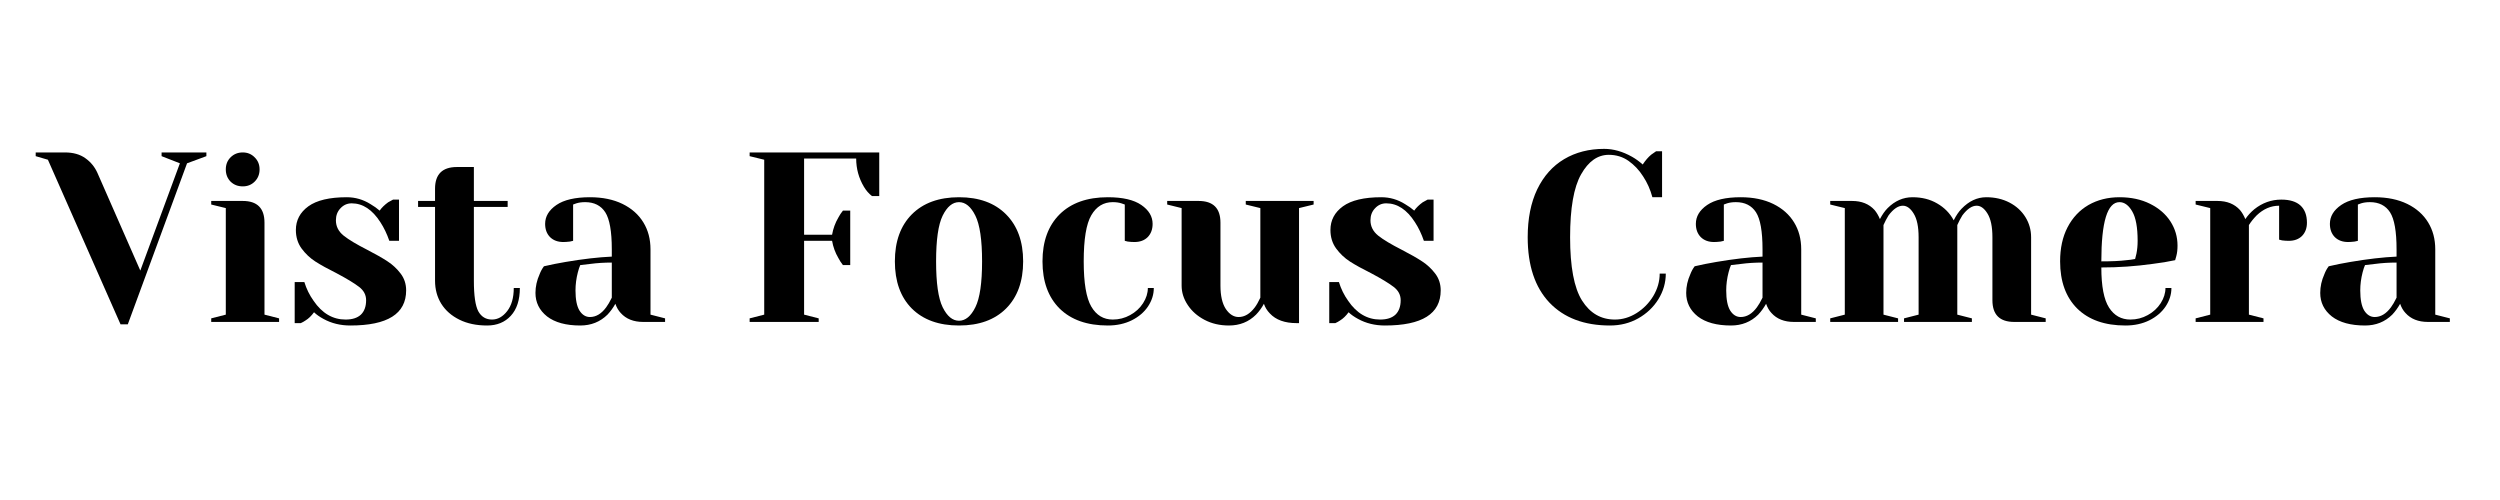
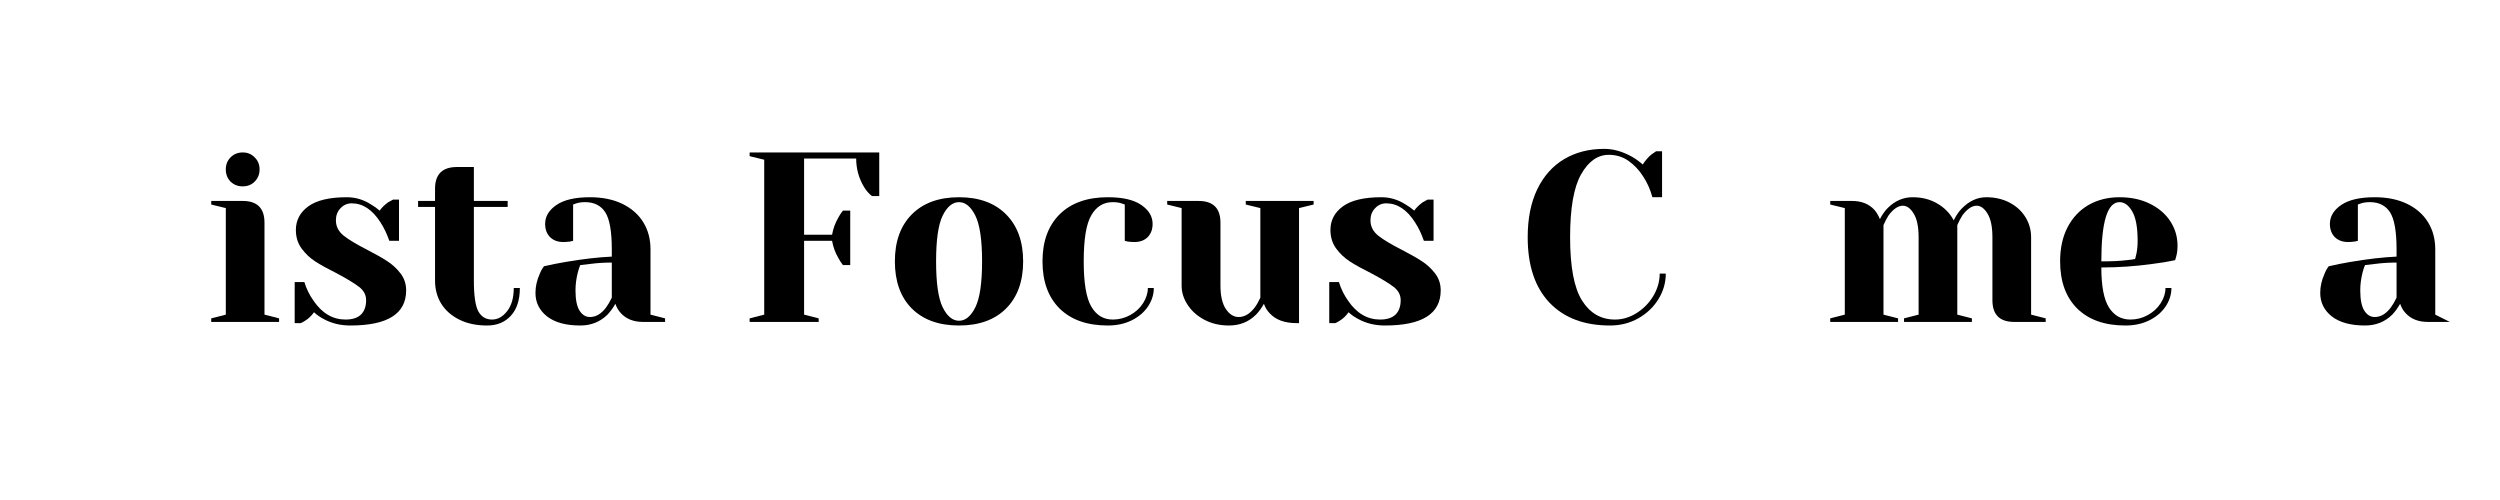
<svg xmlns="http://www.w3.org/2000/svg" width="350" zoomAndPan="magnify" viewBox="0 0 262.5 52.5" height="70" preserveAspectRatio="xMidYMid meet" version="1.2">
  <defs />
  <g id="6a3c4198ff">
    <g style="fill:#000000;fill-opacity:1;">
      <g transform="translate(4.264, 33.803)">
-         <path style="stroke:none" d="M 0.766 -17.031 L -0.516 -17.406 L -0.516 -17.797 L 2.547 -17.797 C 3.422 -17.797 4.141 -17.594 4.703 -17.188 C 5.266 -16.789 5.688 -16.273 5.969 -15.641 L 10.469 -5.391 L 14.625 -16.656 L 12.703 -17.406 L 12.703 -17.797 L 17.406 -17.797 L 17.406 -17.406 L 15.375 -16.656 L 9.156 0.25 L 8.391 0.25 Z M 0.766 -17.031 " />
-       </g>
+         </g>
    </g>
    <g style="fill:#000000;fill-opacity:1;">
      <g transform="translate(21.162, 33.803)">
        <path style="stroke:none" d="M 1.016 -0.375 L 2.547 -0.766 L 2.547 -11.953 L 1.016 -12.328 L 1.016 -12.703 L 4.328 -12.703 C 5.848 -12.703 6.609 -11.941 6.609 -10.422 L 6.609 -0.766 L 8.141 -0.375 L 8.141 0 L 1.016 0 Z M 4.328 -14.234 C 3.816 -14.234 3.391 -14.398 3.047 -14.734 C 2.711 -15.078 2.547 -15.504 2.547 -16.016 C 2.547 -16.523 2.711 -16.945 3.047 -17.281 C 3.391 -17.625 3.816 -17.797 4.328 -17.797 C 4.828 -17.797 5.242 -17.625 5.578 -17.281 C 5.922 -16.945 6.094 -16.523 6.094 -16.016 C 6.094 -15.504 5.922 -15.078 5.578 -14.734 C 5.242 -14.398 4.828 -14.234 4.328 -14.234 Z M 4.328 -14.234 " />
      </g>
    </g>
    <g style="fill:#000000;fill-opacity:1;">
      <g transform="translate(29.801, 33.803)">
        <path style="stroke:none" d="M 6.984 0.375 C 5.941 0.375 5.004 0.145 4.172 -0.312 C 3.766 -0.531 3.43 -0.766 3.172 -1.016 C 2.898 -0.641 2.602 -0.352 2.281 -0.156 C 2.133 -0.051 1.969 0.039 1.781 0.125 L 1.141 0.125 L 1.141 -4.188 L 2.156 -4.188 C 2.375 -3.477 2.695 -2.82 3.125 -2.219 C 4.02 -0.906 5.141 -0.25 6.484 -0.25 C 7.191 -0.25 7.727 -0.422 8.094 -0.766 C 8.457 -1.117 8.641 -1.625 8.641 -2.281 C 8.641 -2.844 8.391 -3.312 7.891 -3.688 C 7.391 -4.07 6.609 -4.547 5.547 -5.109 C 4.629 -5.566 3.883 -5.977 3.312 -6.344 C 2.75 -6.707 2.266 -7.164 1.859 -7.719 C 1.461 -8.27 1.266 -8.914 1.266 -9.656 C 1.266 -10.676 1.703 -11.504 2.578 -12.141 C 3.453 -12.773 4.797 -13.094 6.609 -13.094 C 7.504 -13.094 8.332 -12.852 9.094 -12.375 C 9.469 -12.156 9.789 -11.926 10.062 -11.688 C 10.281 -12 10.578 -12.289 10.953 -12.562 C 11.242 -12.727 11.414 -12.82 11.469 -12.844 L 12.094 -12.844 L 12.094 -8.516 L 11.078 -8.516 C 10.828 -9.242 10.516 -9.895 10.141 -10.469 C 9.297 -11.789 8.289 -12.453 7.125 -12.453 C 6.664 -12.453 6.273 -12.281 5.953 -11.938 C 5.629 -11.602 5.469 -11.18 5.469 -10.672 C 5.469 -10.035 5.738 -9.5 6.281 -9.062 C 6.82 -8.633 7.645 -8.141 8.75 -7.578 C 9.645 -7.117 10.359 -6.711 10.891 -6.359 C 11.422 -6.016 11.879 -5.586 12.266 -5.078 C 12.648 -4.578 12.844 -3.988 12.844 -3.312 C 12.844 -0.852 10.891 0.375 6.984 0.375 Z M 6.984 0.375 " />
      </g>
    </g>
    <g style="fill:#000000;fill-opacity:1;">
      <g transform="translate(43.523, 33.803)">
        <path style="stroke:none" d="M 7.625 0.375 C 6.508 0.375 5.539 0.172 4.719 -0.234 C 3.895 -0.641 3.258 -1.195 2.812 -1.906 C 2.375 -2.613 2.156 -3.422 2.156 -4.328 L 2.156 -12.078 L 0.375 -12.078 L 0.375 -12.703 L 2.156 -12.703 L 2.156 -13.984 C 2.156 -15.504 2.922 -16.266 4.453 -16.266 L 6.234 -16.266 L 6.234 -12.703 L 9.781 -12.703 L 9.781 -12.078 L 6.234 -12.078 L 6.234 -4.328 C 6.234 -2.766 6.391 -1.691 6.703 -1.109 C 7.023 -0.535 7.504 -0.25 8.141 -0.25 C 8.742 -0.25 9.273 -0.547 9.734 -1.141 C 10.191 -1.734 10.422 -2.539 10.422 -3.562 L 11.062 -3.562 C 11.062 -2.301 10.742 -1.328 10.109 -0.641 C 9.484 0.035 8.656 0.375 7.625 0.375 Z M 7.625 0.375 " />
      </g>
    </g>
    <g style="fill:#000000;fill-opacity:1;">
      <g transform="translate(54.958, 33.803)">
        <path style="stroke:none" d="M 5.969 0.375 C 4.469 0.375 3.305 0.055 2.484 -0.578 C 1.672 -1.223 1.266 -2.047 1.266 -3.047 C 1.266 -3.711 1.41 -4.367 1.703 -5.016 C 1.816 -5.316 1.969 -5.594 2.156 -5.844 C 2.852 -6.008 3.609 -6.16 4.422 -6.297 C 6.254 -6.609 7.875 -6.797 9.281 -6.859 L 9.281 -7.625 C 9.281 -9.508 9.051 -10.805 8.594 -11.516 C 8.133 -12.223 7.43 -12.578 6.484 -12.578 C 6.129 -12.578 5.82 -12.535 5.562 -12.453 L 5.219 -12.328 L 5.219 -8.516 L 4.875 -8.438 C 4.602 -8.406 4.375 -8.391 4.188 -8.391 C 3.613 -8.391 3.148 -8.562 2.797 -8.906 C 2.453 -9.258 2.281 -9.723 2.281 -10.297 C 2.281 -11.078 2.676 -11.738 3.469 -12.281 C 4.258 -12.82 5.43 -13.094 6.984 -13.094 C 8.305 -13.094 9.445 -12.859 10.406 -12.391 C 11.363 -11.922 12.094 -11.273 12.594 -10.453 C 13.094 -9.641 13.344 -8.695 13.344 -7.625 L 13.344 -0.766 L 14.875 -0.375 L 14.875 0 L 12.578 0 C 11.566 0 10.781 -0.312 10.219 -0.938 C 9.977 -1.195 9.789 -1.52 9.656 -1.906 C 9.414 -1.477 9.141 -1.098 8.828 -0.766 C 8.055 -0.004 7.102 0.375 5.969 0.375 Z M 6.984 -0.516 C 7.617 -0.516 8.188 -0.852 8.688 -1.531 C 8.875 -1.781 9.07 -2.117 9.281 -2.547 L 9.281 -6.234 C 8.5 -6.234 7.754 -6.188 7.047 -6.094 C 6.516 -6.031 6.156 -5.988 5.969 -5.969 C 5.883 -5.781 5.801 -5.531 5.719 -5.219 C 5.551 -4.57 5.469 -3.938 5.469 -3.312 C 5.469 -2.352 5.609 -1.645 5.891 -1.188 C 6.18 -0.738 6.547 -0.516 6.984 -0.516 Z M 6.984 -0.516 " />
      </g>
    </g>
    <g style="fill:#000000;fill-opacity:1;">
      <g transform="translate(70.331, 33.803)">
        <path style="stroke:none" d="" />
      </g>
    </g>
    <g style="fill:#000000;fill-opacity:1;">
      <g transform="translate(77.446, 33.803)">
        <path style="stroke:none" d="M 1.266 -0.375 L 2.797 -0.766 L 2.797 -17.031 L 1.266 -17.406 L 1.266 -17.797 L 14.875 -17.797 L 14.875 -13.219 L 14.109 -13.219 C 13.785 -13.469 13.504 -13.789 13.266 -14.188 C 12.723 -15.102 12.453 -16.094 12.453 -17.156 L 6.984 -17.156 L 6.984 -9.156 L 9.922 -9.156 C 10.035 -9.801 10.254 -10.398 10.578 -10.953 C 10.711 -11.211 10.875 -11.457 11.062 -11.688 L 11.828 -11.688 L 11.828 -5.969 L 11.062 -5.969 C 10.875 -6.207 10.711 -6.457 10.578 -6.719 C 10.254 -7.27 10.035 -7.867 9.922 -8.516 L 6.984 -8.516 L 6.984 -0.766 L 8.516 -0.375 L 8.516 0 L 1.266 0 Z M 1.266 -0.375 " />
      </g>
    </g>
    <g style="fill:#000000;fill-opacity:1;">
      <g transform="translate(92.946, 33.803)">
        <path style="stroke:none" d="M 7.75 0.375 C 5.645 0.375 3.992 -0.219 2.797 -1.406 C 1.609 -2.602 1.016 -4.254 1.016 -6.359 C 1.016 -8.453 1.609 -10.098 2.797 -11.297 C 3.992 -12.492 5.645 -13.094 7.75 -13.094 C 9.852 -13.094 11.5 -12.492 12.688 -11.297 C 13.883 -10.098 14.484 -8.453 14.484 -6.359 C 14.484 -4.254 13.883 -2.602 12.688 -1.406 C 11.5 -0.219 9.852 0.375 7.75 0.375 Z M 7.75 -0.125 C 8.426 -0.125 9 -0.598 9.469 -1.547 C 9.938 -2.492 10.172 -4.098 10.172 -6.359 C 10.172 -8.609 9.938 -10.207 9.469 -11.156 C 9 -12.102 8.426 -12.578 7.75 -12.578 C 7.07 -12.578 6.5 -12.102 6.031 -11.156 C 5.57 -10.207 5.344 -8.609 5.344 -6.359 C 5.344 -4.098 5.57 -2.492 6.031 -1.547 C 6.5 -0.598 7.07 -0.125 7.75 -0.125 Z M 7.75 -0.125 " />
      </g>
    </g>
    <g style="fill:#000000;fill-opacity:1;">
      <g transform="translate(108.446, 33.803)">
        <path style="stroke:none" d="M 7.875 0.375 C 5.707 0.375 4.02 -0.219 2.812 -1.406 C 1.613 -2.602 1.016 -4.254 1.016 -6.359 C 1.016 -8.453 1.613 -10.098 2.812 -11.297 C 4.02 -12.492 5.707 -13.094 7.875 -13.094 C 9.438 -13.094 10.609 -12.82 11.391 -12.281 C 12.18 -11.738 12.578 -11.078 12.578 -10.297 C 12.578 -9.723 12.406 -9.258 12.062 -8.906 C 11.719 -8.562 11.254 -8.391 10.672 -8.391 C 10.441 -8.391 10.207 -8.406 9.969 -8.438 L 9.656 -8.516 L 9.656 -12.328 L 9.297 -12.453 C 9.047 -12.535 8.742 -12.578 8.391 -12.578 C 7.422 -12.578 6.672 -12.117 6.141 -11.203 C 5.609 -10.297 5.344 -8.68 5.344 -6.359 C 5.344 -4.098 5.609 -2.516 6.141 -1.609 C 6.672 -0.703 7.422 -0.25 8.391 -0.25 C 9.047 -0.25 9.656 -0.406 10.219 -0.719 C 10.789 -1.031 11.242 -1.445 11.578 -1.969 C 11.91 -2.488 12.078 -3.02 12.078 -3.562 L 12.703 -3.562 C 12.703 -2.883 12.5 -2.238 12.094 -1.625 C 11.688 -1.02 11.117 -0.535 10.391 -0.172 C 9.66 0.191 8.82 0.375 7.875 0.375 Z M 7.875 0.375 " />
      </g>
    </g>
    <g style="fill:#000000;fill-opacity:1;">
      <g transform="translate(121.914, 33.803)">
        <path style="stroke:none" d="M 7.125 0.375 C 6.164 0.375 5.312 0.176 4.562 -0.219 C 3.812 -0.613 3.223 -1.133 2.797 -1.781 C 2.367 -2.426 2.156 -3.102 2.156 -3.812 L 2.156 -11.953 L 0.641 -12.328 L 0.641 -12.703 L 3.938 -12.703 C 5.469 -12.703 6.234 -11.941 6.234 -10.422 L 6.234 -3.812 C 6.234 -2.75 6.422 -1.93 6.797 -1.359 C 7.18 -0.797 7.629 -0.516 8.141 -0.516 C 8.766 -0.516 9.332 -0.852 9.844 -1.531 C 10.031 -1.781 10.223 -2.117 10.422 -2.547 L 10.422 -11.953 L 8.891 -12.328 L 8.891 -12.703 L 16.016 -12.703 L 16.016 -12.328 L 14.484 -11.953 L 14.484 0.125 L 14.234 0.125 C 12.992 0.125 12.055 -0.211 11.422 -0.891 C 11.129 -1.191 10.922 -1.531 10.797 -1.906 C 10.566 -1.477 10.289 -1.098 9.969 -0.766 C 9.207 -0.004 8.258 0.375 7.125 0.375 Z M 7.125 0.375 " />
      </g>
    </g>
    <g style="fill:#000000;fill-opacity:1;">
      <g transform="translate(138.43, 33.803)">
        <path style="stroke:none" d="M 6.984 0.375 C 5.941 0.375 5.004 0.145 4.172 -0.312 C 3.766 -0.531 3.43 -0.766 3.172 -1.016 C 2.898 -0.641 2.602 -0.352 2.281 -0.156 C 2.133 -0.051 1.969 0.039 1.781 0.125 L 1.141 0.125 L 1.141 -4.188 L 2.156 -4.188 C 2.375 -3.477 2.695 -2.82 3.125 -2.219 C 4.02 -0.906 5.141 -0.25 6.484 -0.25 C 7.191 -0.25 7.727 -0.422 8.094 -0.766 C 8.457 -1.117 8.641 -1.625 8.641 -2.281 C 8.641 -2.844 8.391 -3.312 7.891 -3.688 C 7.391 -4.07 6.609 -4.547 5.547 -5.109 C 4.629 -5.566 3.883 -5.977 3.312 -6.344 C 2.75 -6.707 2.266 -7.164 1.859 -7.719 C 1.461 -8.27 1.266 -8.914 1.266 -9.656 C 1.266 -10.676 1.703 -11.504 2.578 -12.141 C 3.453 -12.773 4.797 -13.094 6.609 -13.094 C 7.504 -13.094 8.332 -12.852 9.094 -12.375 C 9.469 -12.156 9.789 -11.926 10.062 -11.688 C 10.281 -12 10.578 -12.289 10.953 -12.562 C 11.242 -12.727 11.414 -12.82 11.469 -12.844 L 12.094 -12.844 L 12.094 -8.516 L 11.078 -8.516 C 10.828 -9.242 10.516 -9.895 10.141 -10.469 C 9.297 -11.789 8.289 -12.453 7.125 -12.453 C 6.664 -12.453 6.273 -12.281 5.953 -11.938 C 5.629 -11.602 5.469 -11.18 5.469 -10.672 C 5.469 -10.035 5.738 -9.5 6.281 -9.062 C 6.82 -8.633 7.645 -8.141 8.75 -7.578 C 9.645 -7.117 10.359 -6.711 10.891 -6.359 C 11.422 -6.016 11.879 -5.586 12.266 -5.078 C 12.648 -4.578 12.844 -3.988 12.844 -3.312 C 12.844 -0.852 10.891 0.375 6.984 0.375 Z M 6.984 0.375 " />
      </g>
    </g>
    <g style="fill:#000000;fill-opacity:1;">
      <g transform="translate(152.152, 33.803)">
        <path style="stroke:none" d="" />
      </g>
    </g>
    <g style="fill:#000000;fill-opacity:1;">
      <g transform="translate(159.267, 33.803)">
        <path style="stroke:none" d="M 9.781 0.375 C 7.07 0.375 4.953 -0.426 3.422 -2.031 C 1.898 -3.645 1.141 -5.93 1.141 -8.891 C 1.141 -10.848 1.473 -12.523 2.141 -13.922 C 2.816 -15.316 3.758 -16.375 4.969 -17.094 C 6.176 -17.812 7.578 -18.172 9.172 -18.172 C 10.141 -18.172 11.113 -17.895 12.094 -17.344 C 12.469 -17.133 12.844 -16.863 13.219 -16.531 C 13.508 -16.969 13.805 -17.312 14.109 -17.562 C 14.41 -17.781 14.582 -17.898 14.625 -17.922 L 15.25 -17.922 L 15.25 -13.094 L 14.234 -13.094 C 14.016 -13.906 13.688 -14.641 13.25 -15.297 C 12.844 -15.941 12.336 -16.477 11.734 -16.906 C 11.129 -17.332 10.438 -17.547 9.656 -17.547 C 8.488 -17.547 7.52 -16.863 6.75 -15.5 C 5.977 -14.145 5.594 -11.941 5.594 -8.891 C 5.594 -5.797 6.008 -3.582 6.844 -2.25 C 7.688 -0.914 8.836 -0.25 10.297 -0.25 C 11.086 -0.25 11.844 -0.473 12.562 -0.922 C 13.289 -1.379 13.879 -1.977 14.328 -2.719 C 14.773 -3.469 15 -4.254 15 -5.078 L 15.641 -5.078 C 15.641 -4.117 15.379 -3.219 14.859 -2.375 C 14.336 -1.539 13.633 -0.875 12.75 -0.375 C 11.863 0.125 10.875 0.375 9.781 0.375 Z M 9.781 0.375 " />
      </g>
    </g>
    <g style="fill:#000000;fill-opacity:1;">
      <g transform="translate(175.784, 33.803)">
-         <path style="stroke:none" d="M 5.969 0.375 C 4.469 0.375 3.305 0.055 2.484 -0.578 C 1.672 -1.223 1.266 -2.047 1.266 -3.047 C 1.266 -3.711 1.41 -4.367 1.703 -5.016 C 1.816 -5.316 1.969 -5.594 2.156 -5.844 C 2.852 -6.008 3.609 -6.16 4.422 -6.297 C 6.254 -6.609 7.875 -6.797 9.281 -6.859 L 9.281 -7.625 C 9.281 -9.508 9.051 -10.805 8.594 -11.516 C 8.133 -12.223 7.43 -12.578 6.484 -12.578 C 6.129 -12.578 5.82 -12.535 5.562 -12.453 L 5.219 -12.328 L 5.219 -8.516 L 4.875 -8.438 C 4.602 -8.406 4.375 -8.391 4.188 -8.391 C 3.613 -8.391 3.148 -8.562 2.797 -8.906 C 2.453 -9.258 2.281 -9.723 2.281 -10.297 C 2.281 -11.078 2.676 -11.738 3.469 -12.281 C 4.258 -12.82 5.43 -13.094 6.984 -13.094 C 8.305 -13.094 9.445 -12.859 10.406 -12.391 C 11.363 -11.922 12.094 -11.273 12.594 -10.453 C 13.094 -9.641 13.344 -8.695 13.344 -7.625 L 13.344 -0.766 L 14.875 -0.375 L 14.875 0 L 12.578 0 C 11.566 0 10.781 -0.312 10.219 -0.938 C 9.977 -1.195 9.789 -1.52 9.656 -1.906 C 9.414 -1.477 9.141 -1.098 8.828 -0.766 C 8.055 -0.004 7.102 0.375 5.969 0.375 Z M 6.984 -0.516 C 7.617 -0.516 8.188 -0.852 8.688 -1.531 C 8.875 -1.781 9.07 -2.117 9.281 -2.547 L 9.281 -6.234 C 8.5 -6.234 7.754 -6.188 7.047 -6.094 C 6.516 -6.031 6.156 -5.988 5.969 -5.969 C 5.883 -5.781 5.801 -5.531 5.719 -5.219 C 5.551 -4.57 5.469 -3.938 5.469 -3.312 C 5.469 -2.352 5.609 -1.645 5.891 -1.188 C 6.18 -0.738 6.547 -0.516 6.984 -0.516 Z M 6.984 -0.516 " />
-       </g>
+         </g>
    </g>
    <g style="fill:#000000;fill-opacity:1;">
      <g transform="translate(191.157, 33.803)">
        <path style="stroke:none" d="M 1.016 -0.375 L 2.547 -0.766 L 2.547 -11.953 L 1.016 -12.328 L 1.016 -12.703 L 3.312 -12.703 C 4.312 -12.703 5.098 -12.383 5.672 -11.75 C 5.891 -11.488 6.078 -11.172 6.234 -10.797 C 6.484 -11.273 6.754 -11.66 7.047 -11.953 C 7.805 -12.711 8.676 -13.094 9.656 -13.094 C 10.645 -13.094 11.508 -12.875 12.25 -12.438 C 13 -12.008 13.578 -11.422 13.984 -10.672 C 14.234 -11.172 14.504 -11.57 14.797 -11.875 C 15.578 -12.688 16.445 -13.094 17.406 -13.094 C 18.312 -13.094 19.125 -12.906 19.844 -12.531 C 20.562 -12.156 21.117 -11.645 21.516 -11 C 21.91 -10.363 22.109 -9.66 22.109 -8.891 L 22.109 -0.766 L 23.641 -0.375 L 23.641 0 L 20.344 0 C 18.812 0 18.047 -0.758 18.047 -2.281 L 18.047 -8.891 C 18.047 -9.992 17.875 -10.82 17.531 -11.375 C 17.195 -11.926 16.816 -12.203 16.391 -12.203 C 15.898 -12.203 15.398 -11.863 14.891 -11.188 C 14.691 -10.863 14.516 -10.523 14.359 -10.172 L 14.359 -0.766 L 15.891 -0.375 L 15.891 0 L 8.766 0 L 8.766 -0.375 L 10.297 -0.766 L 10.297 -8.891 C 10.297 -9.992 10.125 -10.82 9.781 -11.375 C 9.445 -11.926 9.066 -12.203 8.641 -12.203 C 8.148 -12.203 7.648 -11.863 7.141 -11.188 C 6.941 -10.863 6.766 -10.523 6.609 -10.172 L 6.609 -0.766 L 8.141 -0.375 L 8.141 0 L 1.016 0 Z M 1.016 -0.375 " />
      </g>
    </g>
    <g style="fill:#000000;fill-opacity:1;">
      <g transform="translate(215.296, 33.803)">
        <path style="stroke:none" d="M 7.875 0.375 C 5.707 0.375 4.02 -0.219 2.812 -1.406 C 1.613 -2.602 1.016 -4.254 1.016 -6.359 C 1.016 -7.734 1.273 -8.926 1.797 -9.938 C 2.328 -10.957 3.062 -11.738 4 -12.281 C 4.945 -12.82 6.031 -13.094 7.25 -13.094 C 8.469 -13.094 9.535 -12.863 10.453 -12.406 C 11.379 -11.945 12.094 -11.332 12.594 -10.562 C 13.094 -9.789 13.344 -8.941 13.344 -8.016 C 13.344 -7.586 13.301 -7.223 13.219 -6.922 L 13.094 -6.484 C 12.363 -6.328 11.578 -6.195 10.734 -6.094 C 8.953 -5.844 7.156 -5.719 5.344 -5.719 C 5.344 -3.75 5.613 -2.344 6.156 -1.5 C 6.695 -0.664 7.441 -0.25 8.391 -0.25 C 9.047 -0.25 9.656 -0.406 10.219 -0.719 C 10.789 -1.031 11.242 -1.445 11.578 -1.969 C 11.91 -2.488 12.078 -3.02 12.078 -3.562 L 12.703 -3.562 C 12.703 -2.883 12.5 -2.238 12.094 -1.625 C 11.688 -1.02 11.117 -0.535 10.391 -0.172 C 9.66 0.191 8.82 0.375 7.875 0.375 Z M 5.344 -6.359 C 6.426 -6.359 7.305 -6.398 7.984 -6.484 C 8.273 -6.504 8.578 -6.547 8.891 -6.609 C 8.91 -6.691 8.957 -6.879 9.031 -7.172 C 9.113 -7.586 9.156 -8.035 9.156 -8.516 C 9.156 -9.922 8.969 -10.945 8.594 -11.594 C 8.219 -12.25 7.77 -12.578 7.25 -12.578 C 5.977 -12.578 5.344 -10.504 5.344 -6.359 Z M 5.344 -6.359 " />
      </g>
    </g>
    <g style="fill:#000000;fill-opacity:1;">
      <g transform="translate(229.526, 33.803)">
-         <path style="stroke:none" d="M 1.016 -0.375 L 2.547 -0.766 L 2.547 -11.953 L 1.016 -12.328 L 1.016 -12.703 L 3.312 -12.703 C 4.312 -12.703 5.098 -12.383 5.672 -11.75 C 5.891 -11.488 6.078 -11.172 6.234 -10.797 C 6.484 -11.172 6.797 -11.516 7.172 -11.828 C 8.016 -12.504 8.961 -12.844 10.016 -12.844 C 10.91 -12.844 11.582 -12.633 12.031 -12.219 C 12.477 -11.801 12.703 -11.203 12.703 -10.422 C 12.703 -9.848 12.531 -9.383 12.188 -9.031 C 11.844 -8.688 11.379 -8.516 10.797 -8.516 C 10.566 -8.516 10.332 -8.531 10.094 -8.562 L 9.781 -8.641 L 9.781 -12.203 C 8.914 -12.203 8.129 -11.863 7.422 -11.188 C 7.086 -10.844 6.816 -10.504 6.609 -10.172 L 6.609 -0.766 L 8.141 -0.375 L 8.141 0 L 1.016 0 Z M 1.016 -0.375 " />
-       </g>
+         </g>
    </g>
    <g style="fill:#000000;fill-opacity:1;">
      <g transform="translate(242.358, 33.803)">
-         <path style="stroke:none" d="M 5.969 0.375 C 4.469 0.375 3.305 0.055 2.484 -0.578 C 1.672 -1.223 1.266 -2.047 1.266 -3.047 C 1.266 -3.711 1.41 -4.367 1.703 -5.016 C 1.816 -5.316 1.969 -5.594 2.156 -5.844 C 2.852 -6.008 3.609 -6.16 4.422 -6.297 C 6.254 -6.609 7.875 -6.797 9.281 -6.859 L 9.281 -7.625 C 9.281 -9.508 9.051 -10.805 8.594 -11.516 C 8.133 -12.223 7.43 -12.578 6.484 -12.578 C 6.129 -12.578 5.82 -12.535 5.562 -12.453 L 5.219 -12.328 L 5.219 -8.516 L 4.875 -8.438 C 4.602 -8.406 4.375 -8.391 4.188 -8.391 C 3.613 -8.391 3.148 -8.562 2.797 -8.906 C 2.453 -9.258 2.281 -9.723 2.281 -10.297 C 2.281 -11.078 2.676 -11.738 3.469 -12.281 C 4.258 -12.82 5.43 -13.094 6.984 -13.094 C 8.305 -13.094 9.445 -12.859 10.406 -12.391 C 11.363 -11.922 12.094 -11.273 12.594 -10.453 C 13.094 -9.641 13.344 -8.695 13.344 -7.625 L 13.344 -0.766 L 14.875 -0.375 L 14.875 0 L 12.578 0 C 11.566 0 10.781 -0.312 10.219 -0.938 C 9.977 -1.195 9.789 -1.52 9.656 -1.906 C 9.414 -1.477 9.141 -1.098 8.828 -0.766 C 8.055 -0.004 7.102 0.375 5.969 0.375 Z M 6.984 -0.516 C 7.617 -0.516 8.188 -0.852 8.688 -1.531 C 8.875 -1.781 9.07 -2.117 9.281 -2.547 L 9.281 -6.234 C 8.5 -6.234 7.754 -6.188 7.047 -6.094 C 6.516 -6.031 6.156 -5.988 5.969 -5.969 C 5.883 -5.781 5.801 -5.531 5.719 -5.219 C 5.551 -4.57 5.469 -3.938 5.469 -3.312 C 5.469 -2.352 5.609 -1.645 5.891 -1.188 C 6.18 -0.738 6.547 -0.516 6.984 -0.516 Z M 6.984 -0.516 " />
+         <path style="stroke:none" d="M 5.969 0.375 C 4.469 0.375 3.305 0.055 2.484 -0.578 C 1.672 -1.223 1.266 -2.047 1.266 -3.047 C 1.266 -3.711 1.41 -4.367 1.703 -5.016 C 1.816 -5.316 1.969 -5.594 2.156 -5.844 C 2.852 -6.008 3.609 -6.16 4.422 -6.297 C 6.254 -6.609 7.875 -6.797 9.281 -6.859 L 9.281 -7.625 C 9.281 -9.508 9.051 -10.805 8.594 -11.516 C 8.133 -12.223 7.43 -12.578 6.484 -12.578 C 6.129 -12.578 5.82 -12.535 5.562 -12.453 L 5.219 -12.328 L 5.219 -8.516 L 4.875 -8.438 C 4.602 -8.406 4.375 -8.391 4.188 -8.391 C 3.613 -8.391 3.148 -8.562 2.797 -8.906 C 2.453 -9.258 2.281 -9.723 2.281 -10.297 C 2.281 -11.078 2.676 -11.738 3.469 -12.281 C 4.258 -12.82 5.43 -13.094 6.984 -13.094 C 8.305 -13.094 9.445 -12.859 10.406 -12.391 C 11.363 -11.922 12.094 -11.273 12.594 -10.453 C 13.094 -9.641 13.344 -8.695 13.344 -7.625 L 13.344 -0.766 L 14.875 0 L 12.578 0 C 11.566 0 10.781 -0.312 10.219 -0.938 C 9.977 -1.195 9.789 -1.52 9.656 -1.906 C 9.414 -1.477 9.141 -1.098 8.828 -0.766 C 8.055 -0.004 7.102 0.375 5.969 0.375 Z M 6.984 -0.516 C 7.617 -0.516 8.188 -0.852 8.688 -1.531 C 8.875 -1.781 9.07 -2.117 9.281 -2.547 L 9.281 -6.234 C 8.5 -6.234 7.754 -6.188 7.047 -6.094 C 6.516 -6.031 6.156 -5.988 5.969 -5.969 C 5.883 -5.781 5.801 -5.531 5.719 -5.219 C 5.551 -4.57 5.469 -3.938 5.469 -3.312 C 5.469 -2.352 5.609 -1.645 5.891 -1.188 C 6.18 -0.738 6.547 -0.516 6.984 -0.516 Z M 6.984 -0.516 " />
      </g>
    </g>
  </g>
</svg>